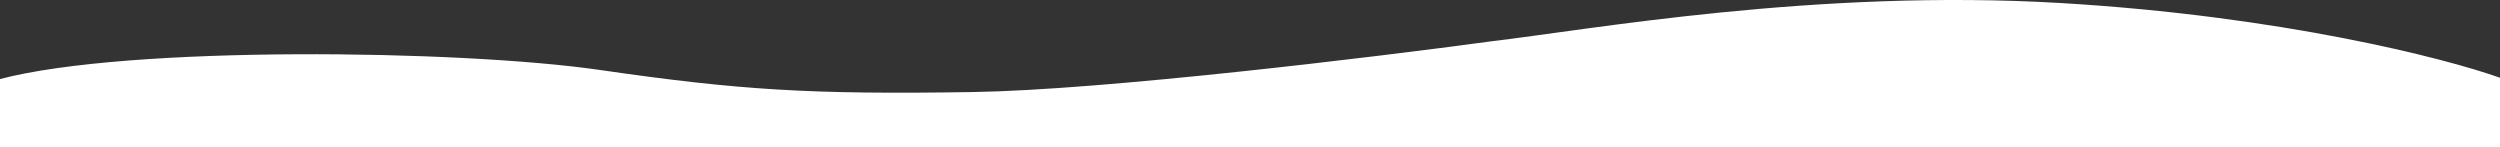
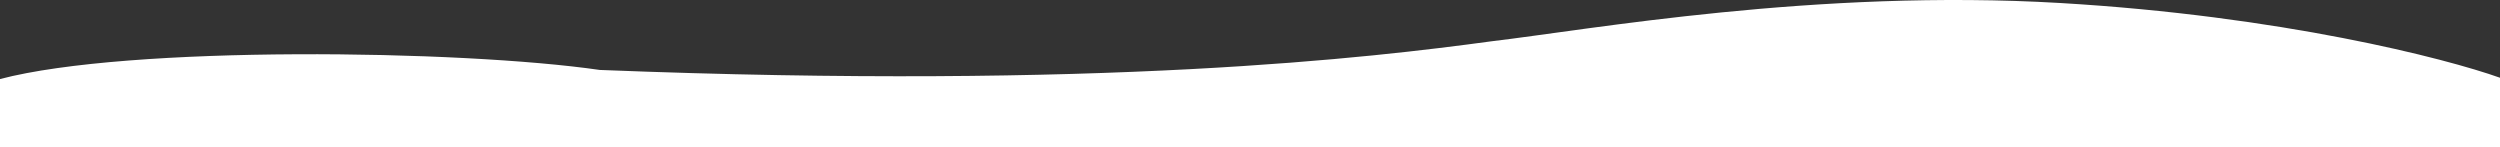
<svg xmlns="http://www.w3.org/2000/svg" width="1920" height="113" viewBox="0 0 1920 113" fill="none">
  <rect x="0" y="0" width="1920" height="113" fill="#333333" stroke="none" />
-   <path d="M1582.26 2.307C1751.73 12.29 1878.03 44.735 1920 59.709V113H0V60.708C98.923 34.752 353.724 38.246 460.64 53.72C567.557 69.193 622.014 72.687 747.416 70.691C847.738 69.094 1054.34 44.069 1145.11 31.757C1221.05 22.772 1395.41 -8.7 1582.26 2.307Z" fill="white" />
+   <path d="M1582.26 2.307C1751.73 12.29 1878.03 44.735 1920 59.709V113H0V60.708C98.923 34.752 353.724 38.246 460.64 53.72C847.738 69.094 1054.34 44.069 1145.11 31.757C1221.05 22.772 1395.41 -8.7 1582.26 2.307Z" fill="white" />
</svg>